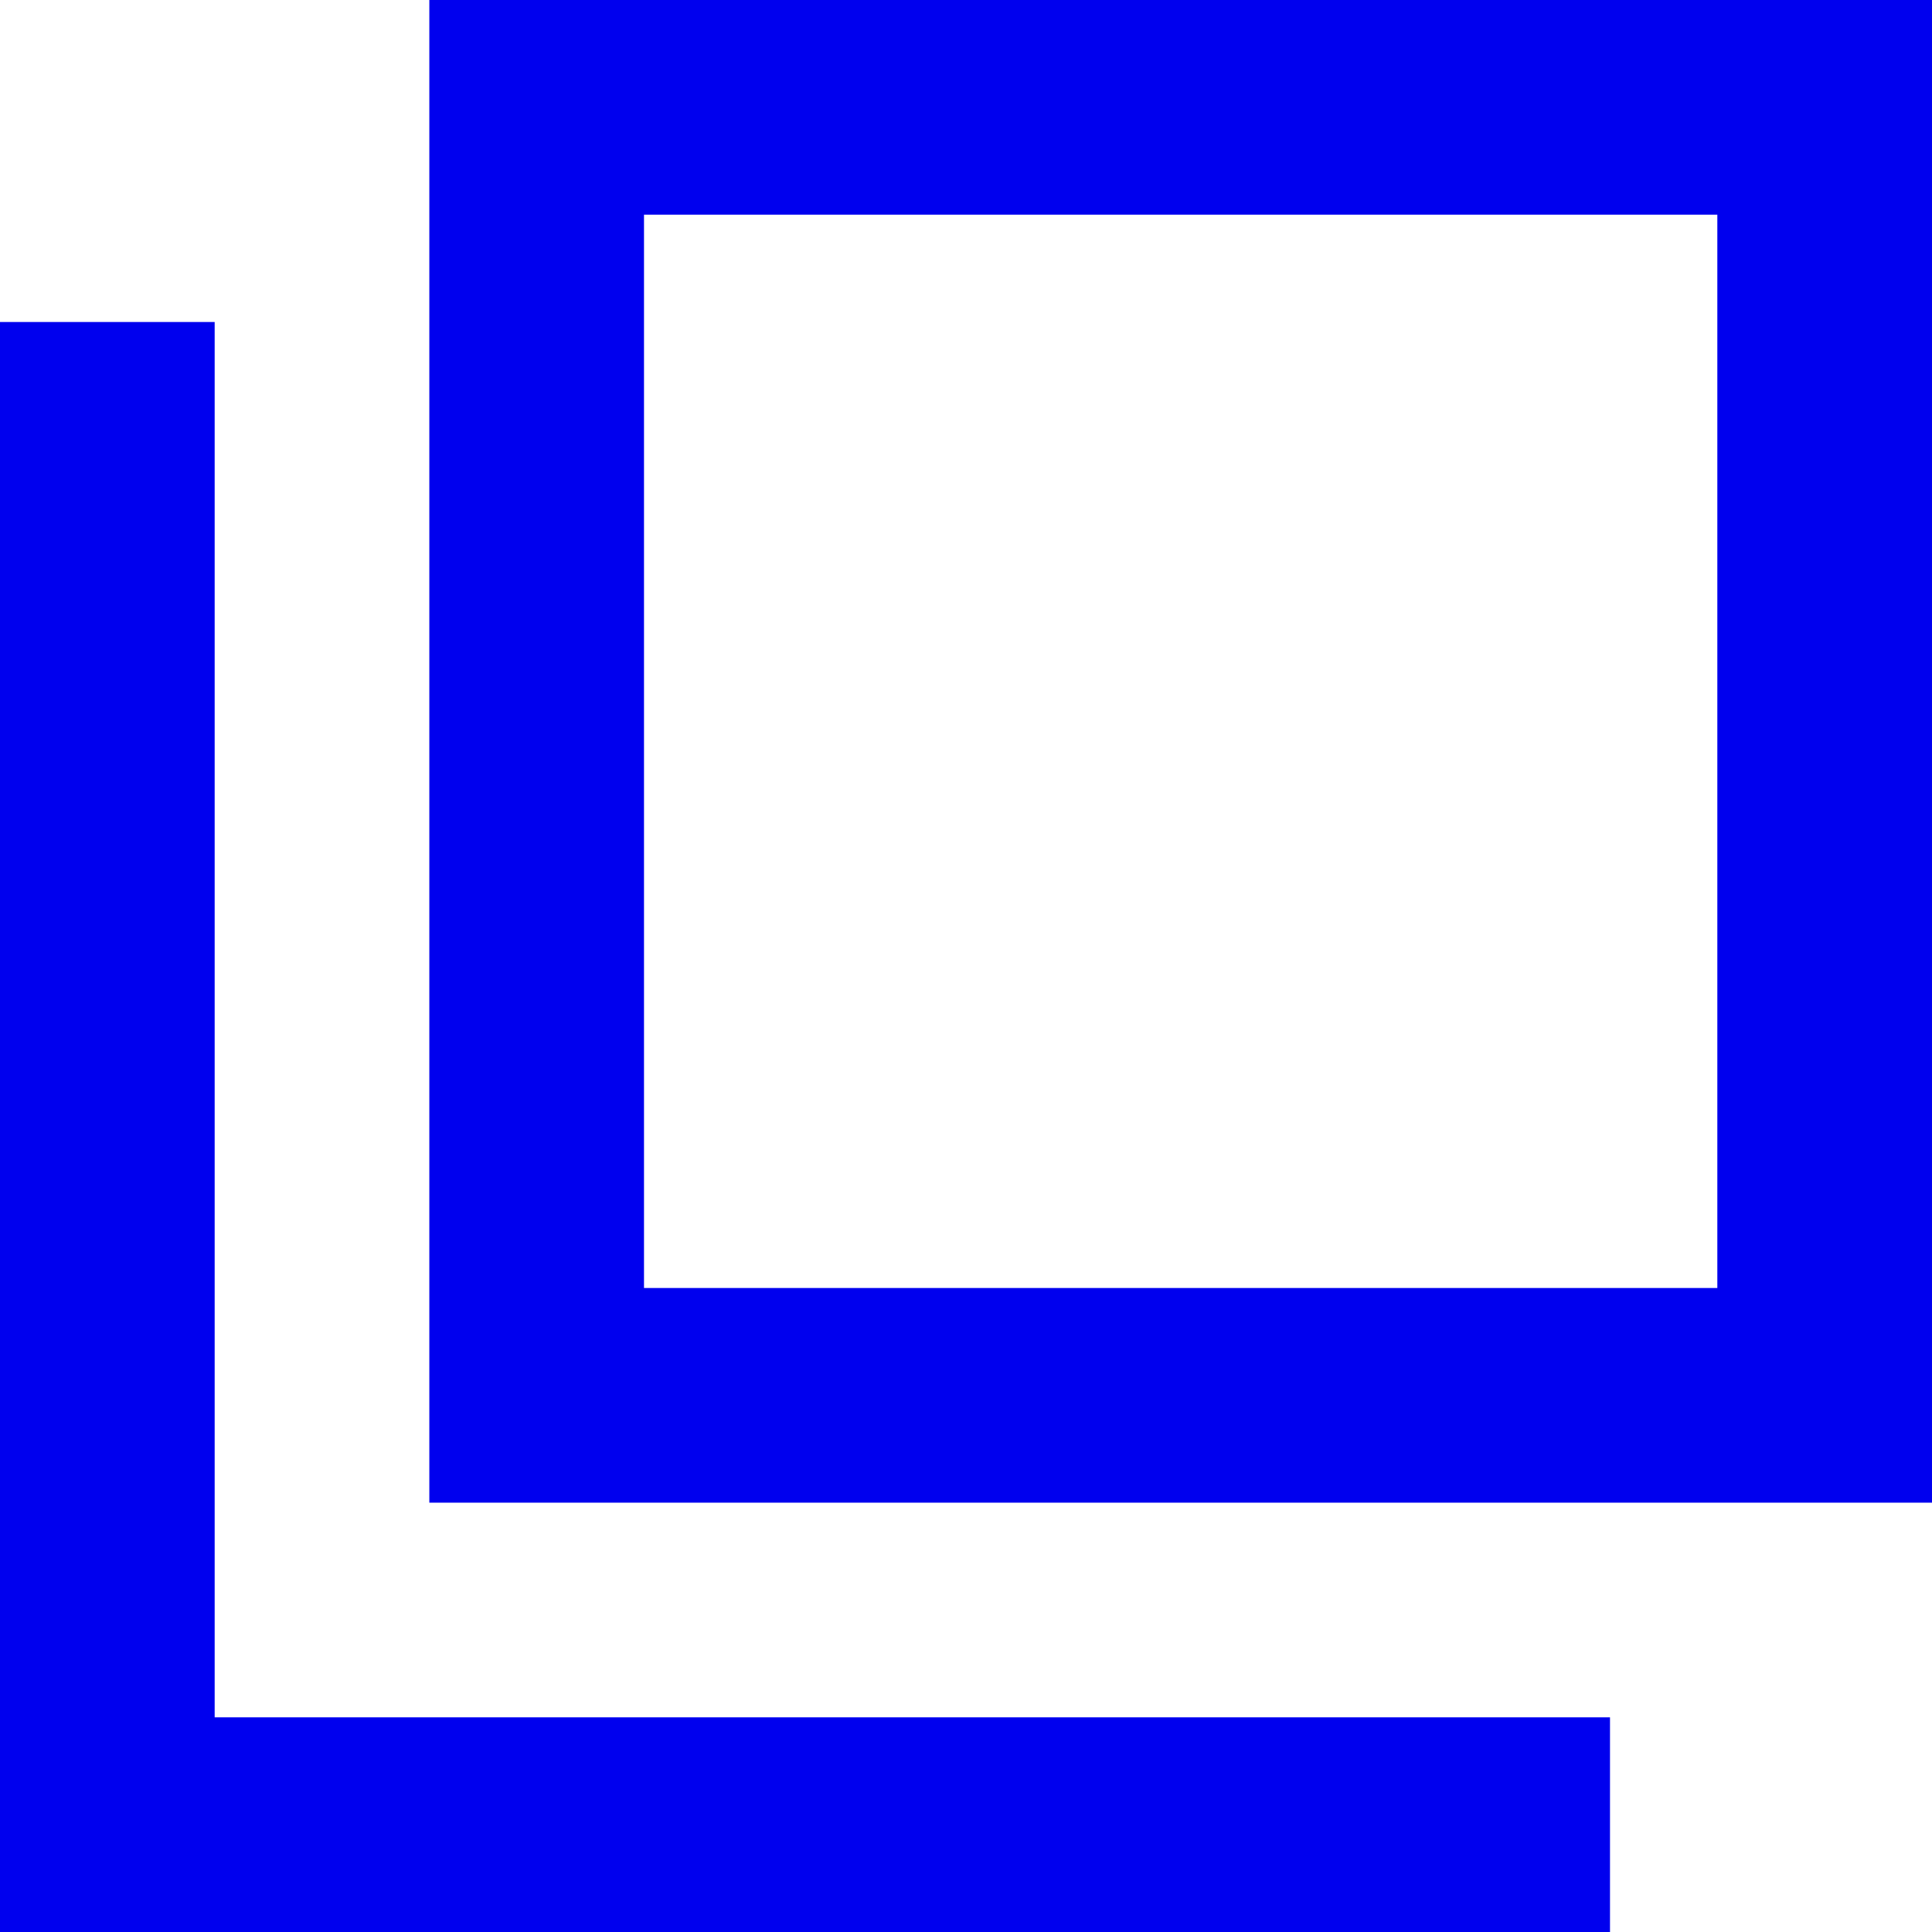
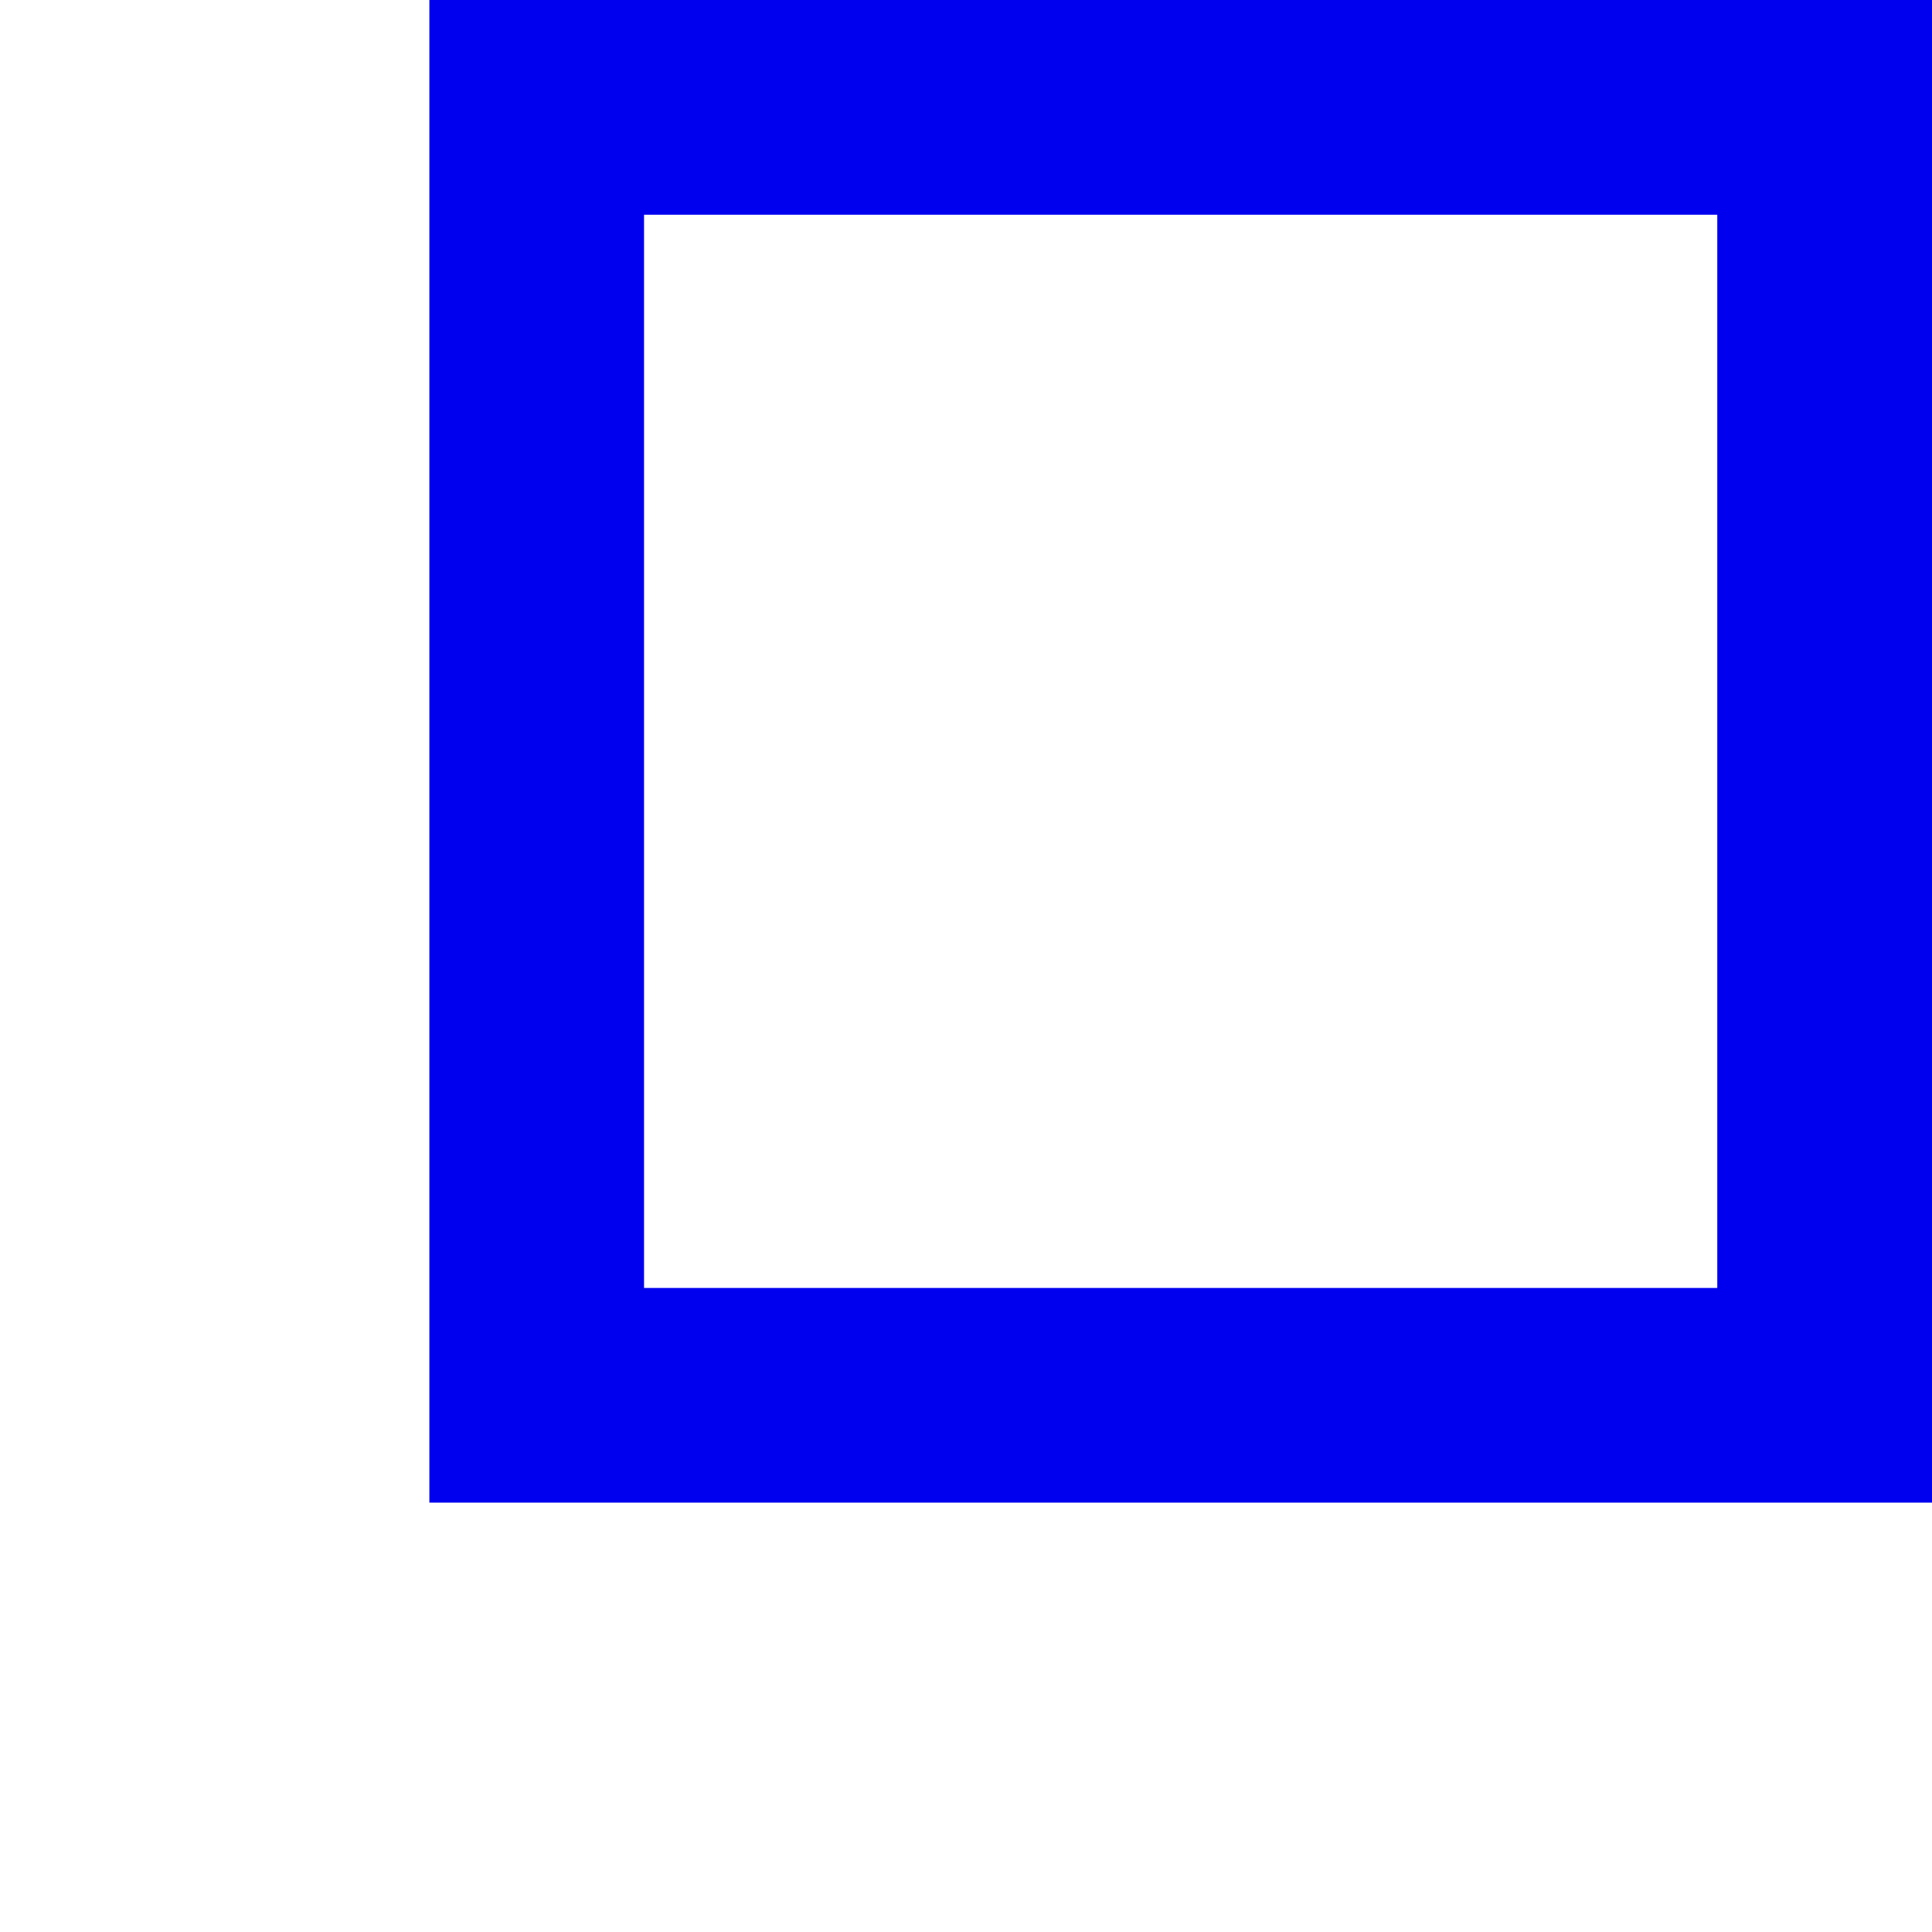
<svg xmlns="http://www.w3.org/2000/svg" id="icon_outside" width="18" height="18" viewBox="0 0 18 18">
  <g id="長方形_117" data-name="長方形 117" transform="translate(4)" fill="none" stroke="#00e" stroke-width="2">
    <rect width="14" height="14" stroke="none" />
    <rect x="1" y="1" width="12" height="12" fill="none" />
  </g>
-   <path id="パス_365" data-name="パス 365" d="M1654,8606h-15v-15h2v13h13Z" transform="translate(-1639 -8588)" fill="#00e" />
</svg>